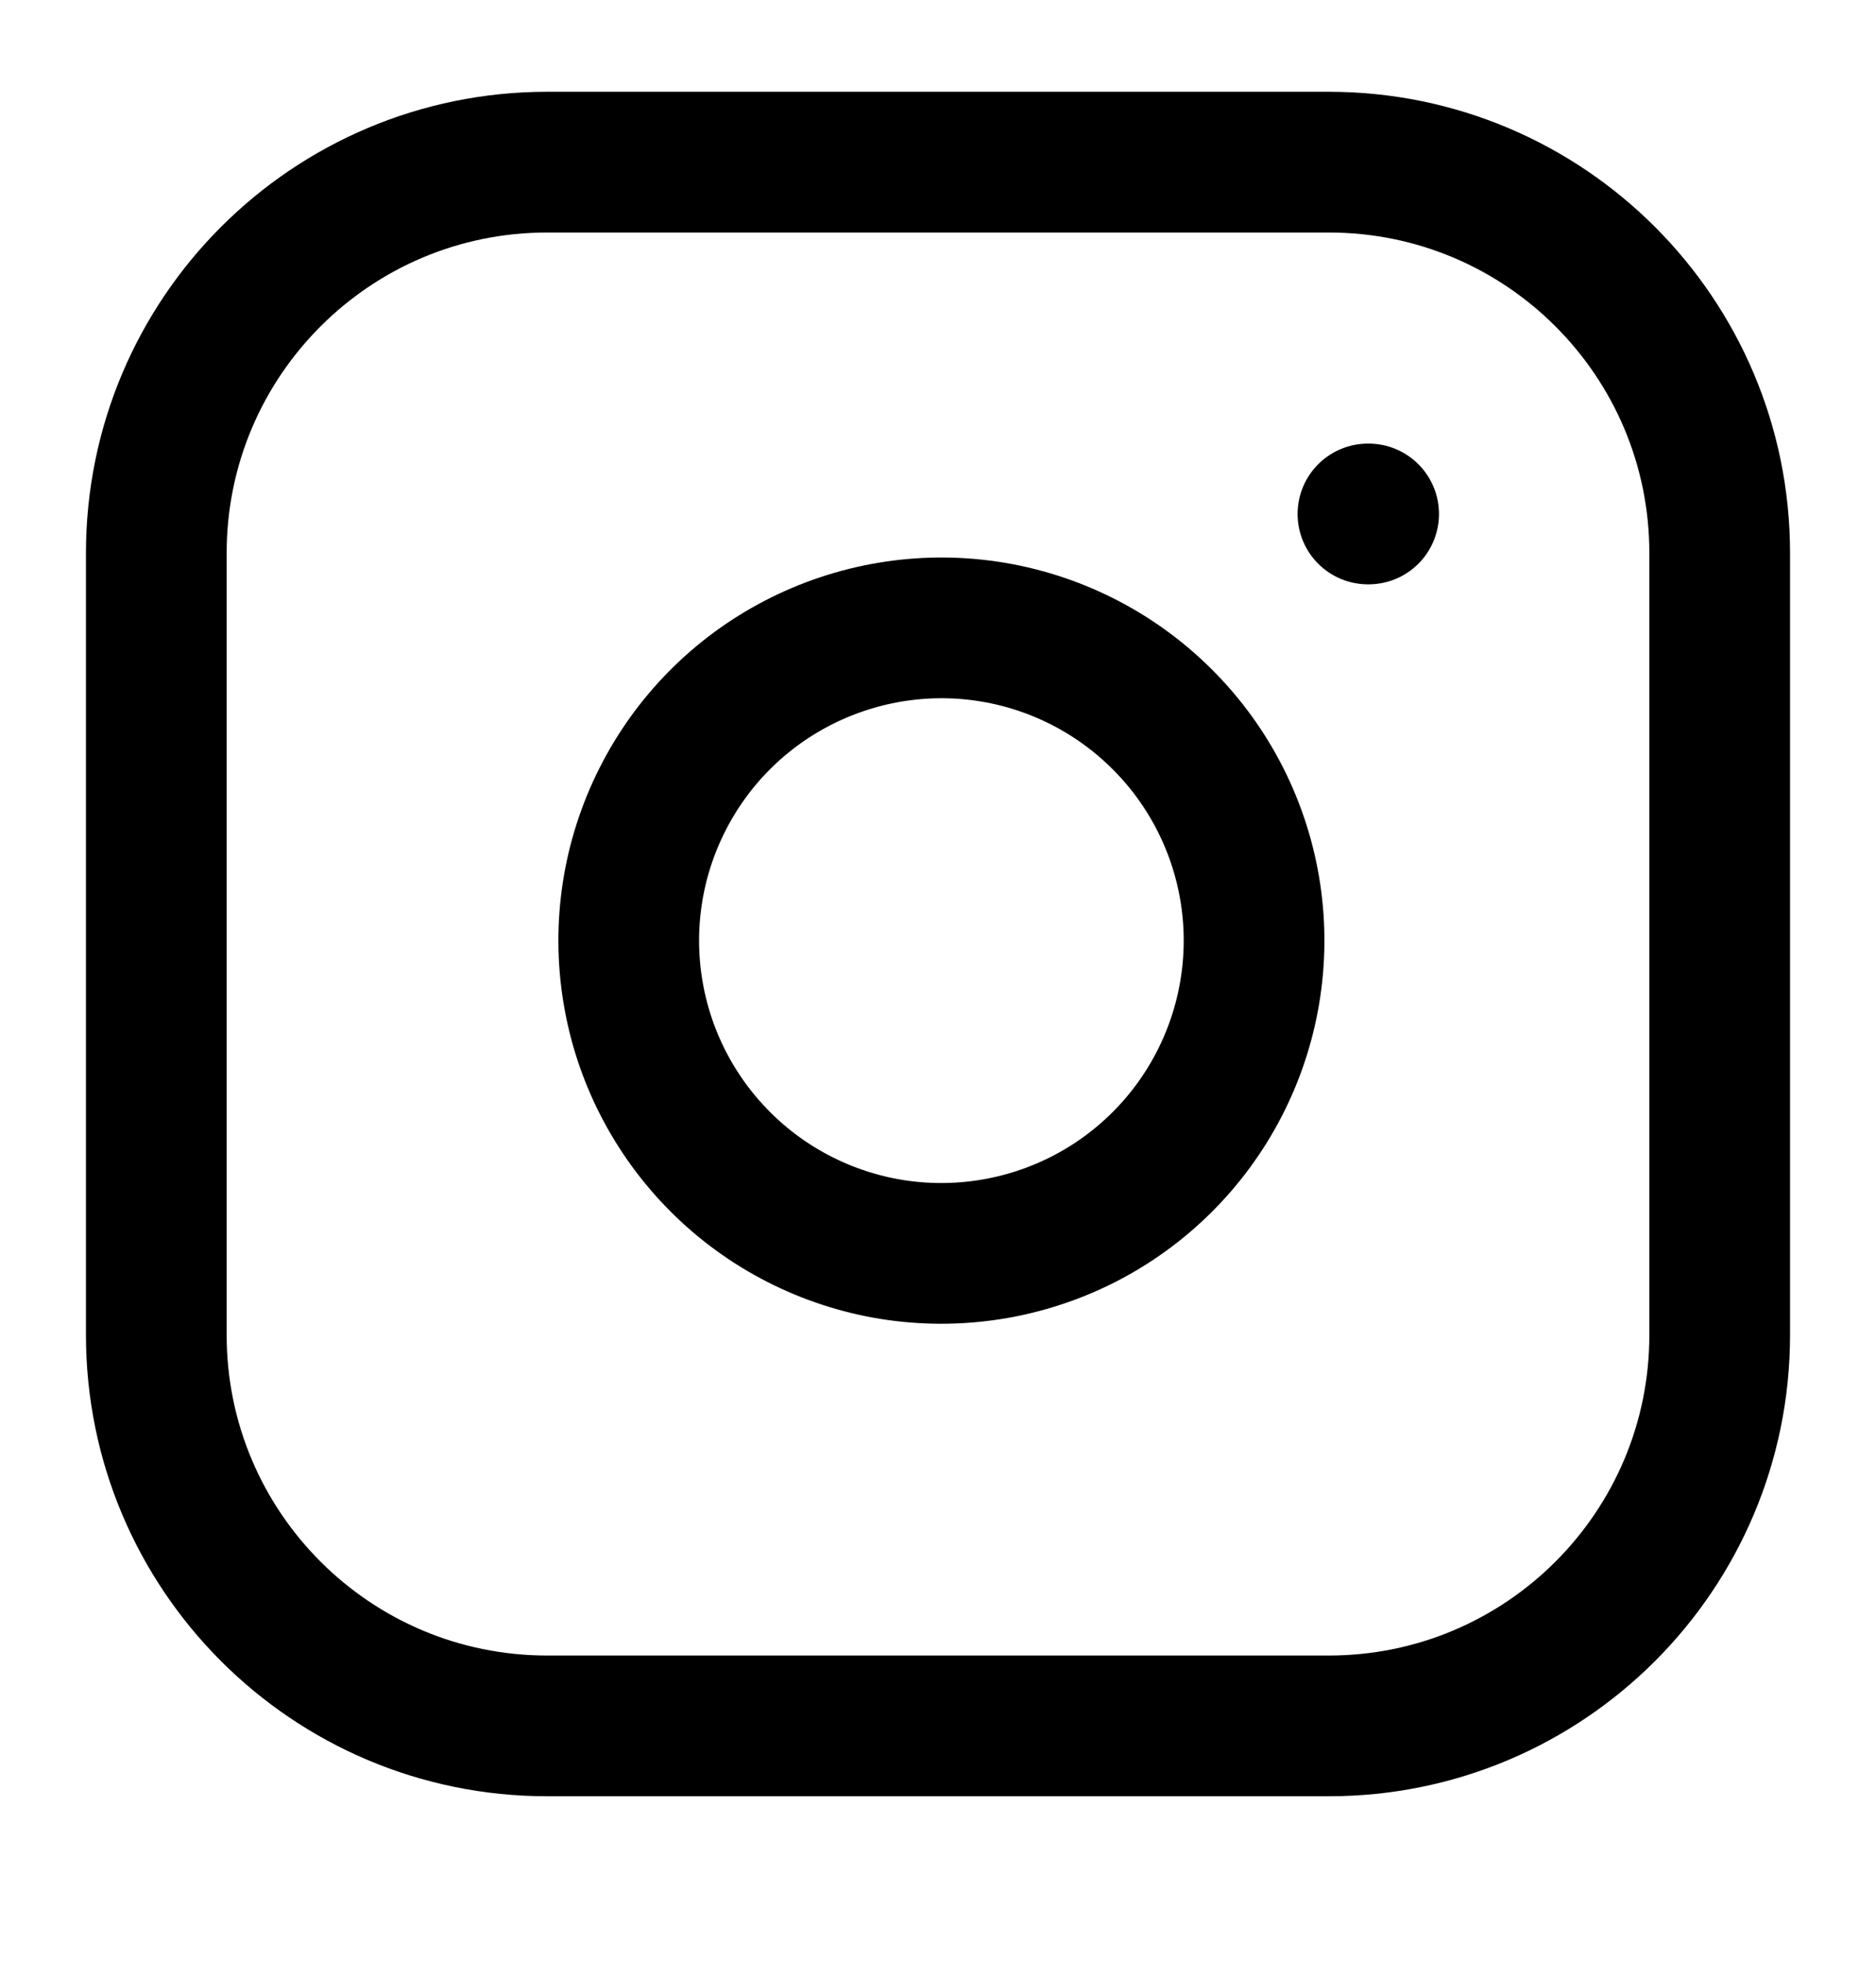
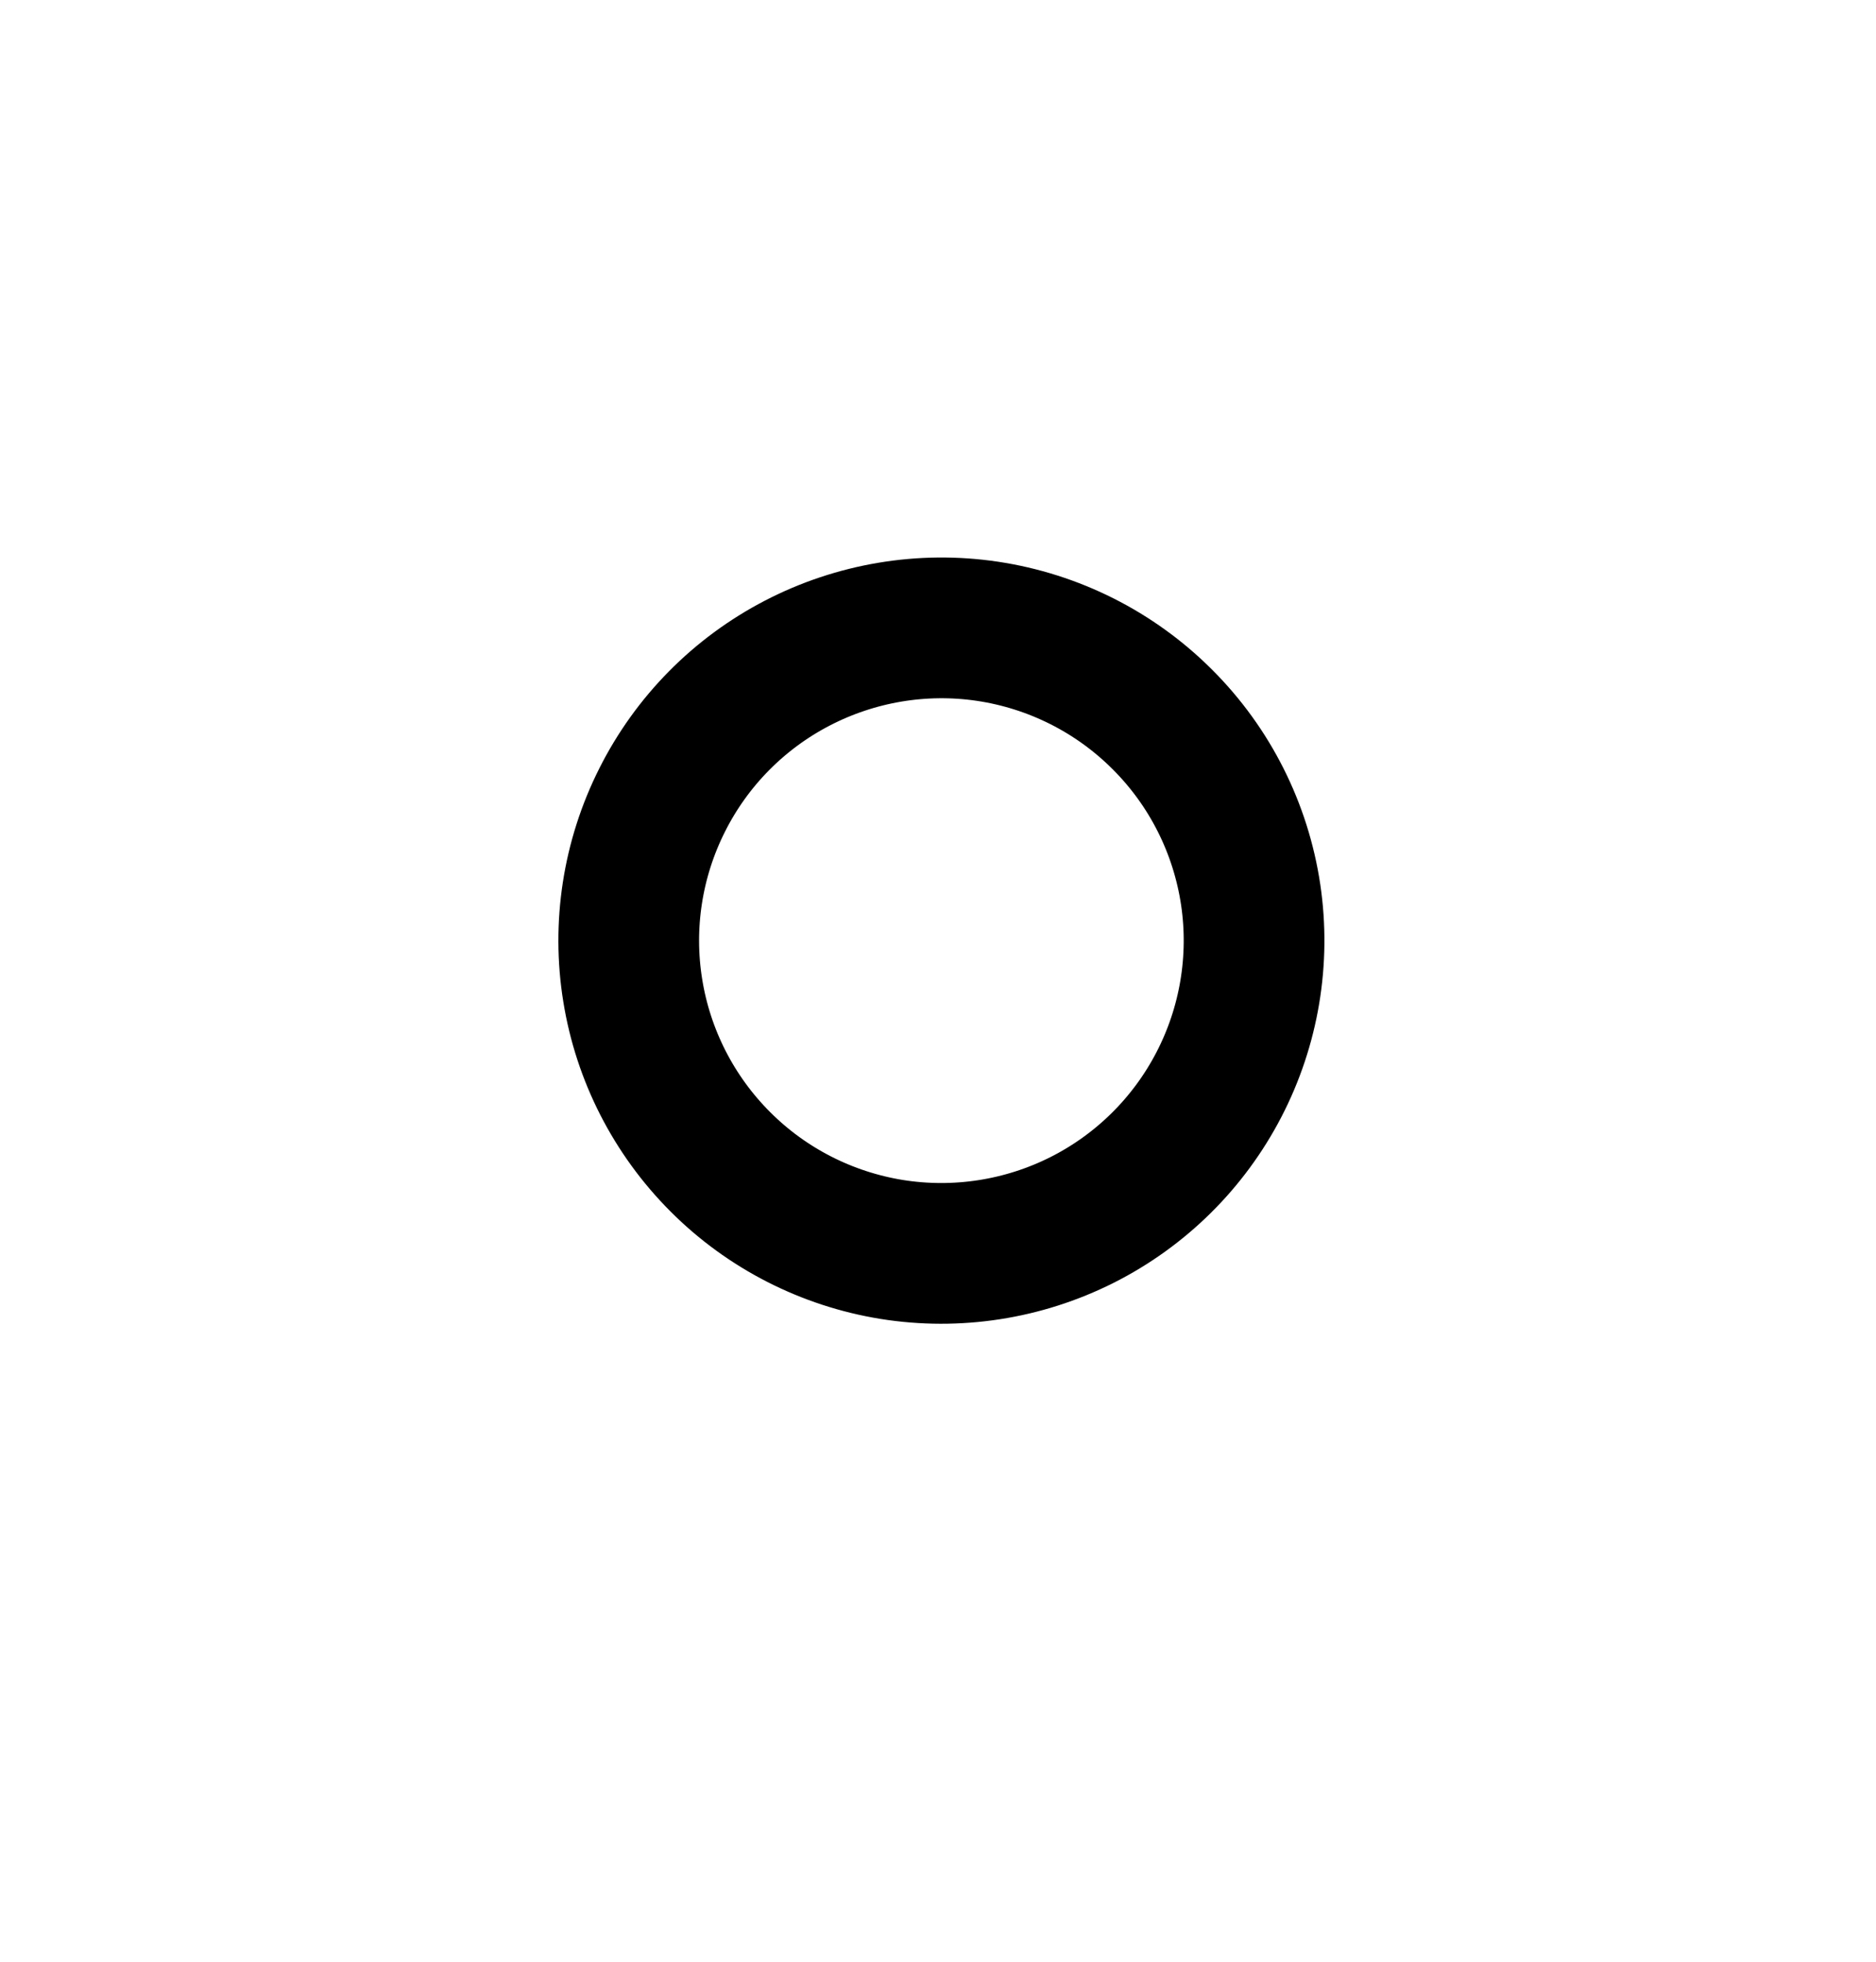
<svg xmlns="http://www.w3.org/2000/svg" width="22" height="23" viewBox="0 0 22 23" fill="none">
  <g id="instagram">
-     <path id="Vector" d="M15.583 1.901H6.417C3.885 1.901 1.833 3.953 1.833 6.485V15.651C1.833 18.183 3.885 20.235 6.417 20.235H15.583C18.115 20.235 20.167 18.183 20.167 15.651V6.485C20.167 3.953 18.115 1.901 15.583 1.901Z" stroke="black" stroke-width="1.65" stroke-linecap="round" stroke-linejoin="round" />
    <path id="Vector_2" d="M14.667 10.491C14.78 11.254 14.649 12.033 14.294 12.717C13.939 13.402 13.377 13.957 12.688 14.304C11.999 14.65 11.219 14.771 10.457 14.649C9.696 14.526 8.992 14.167 8.447 13.621C7.902 13.076 7.542 12.372 7.42 11.611C7.297 10.85 7.418 10.069 7.765 9.38C8.111 8.691 8.666 8.129 9.351 7.774C10.036 7.419 10.815 7.288 11.578 7.401C12.356 7.517 13.076 7.879 13.632 8.436C14.189 8.992 14.551 9.712 14.667 10.491Z" stroke="black" stroke-width="1.65" stroke-linecap="round" stroke-linejoin="round" />
-     <path id="Vector_3" d="M16.042 6.026H16.05" stroke="black" stroke-width="1.65" stroke-linecap="round" stroke-linejoin="round" />
  </g>
</svg>